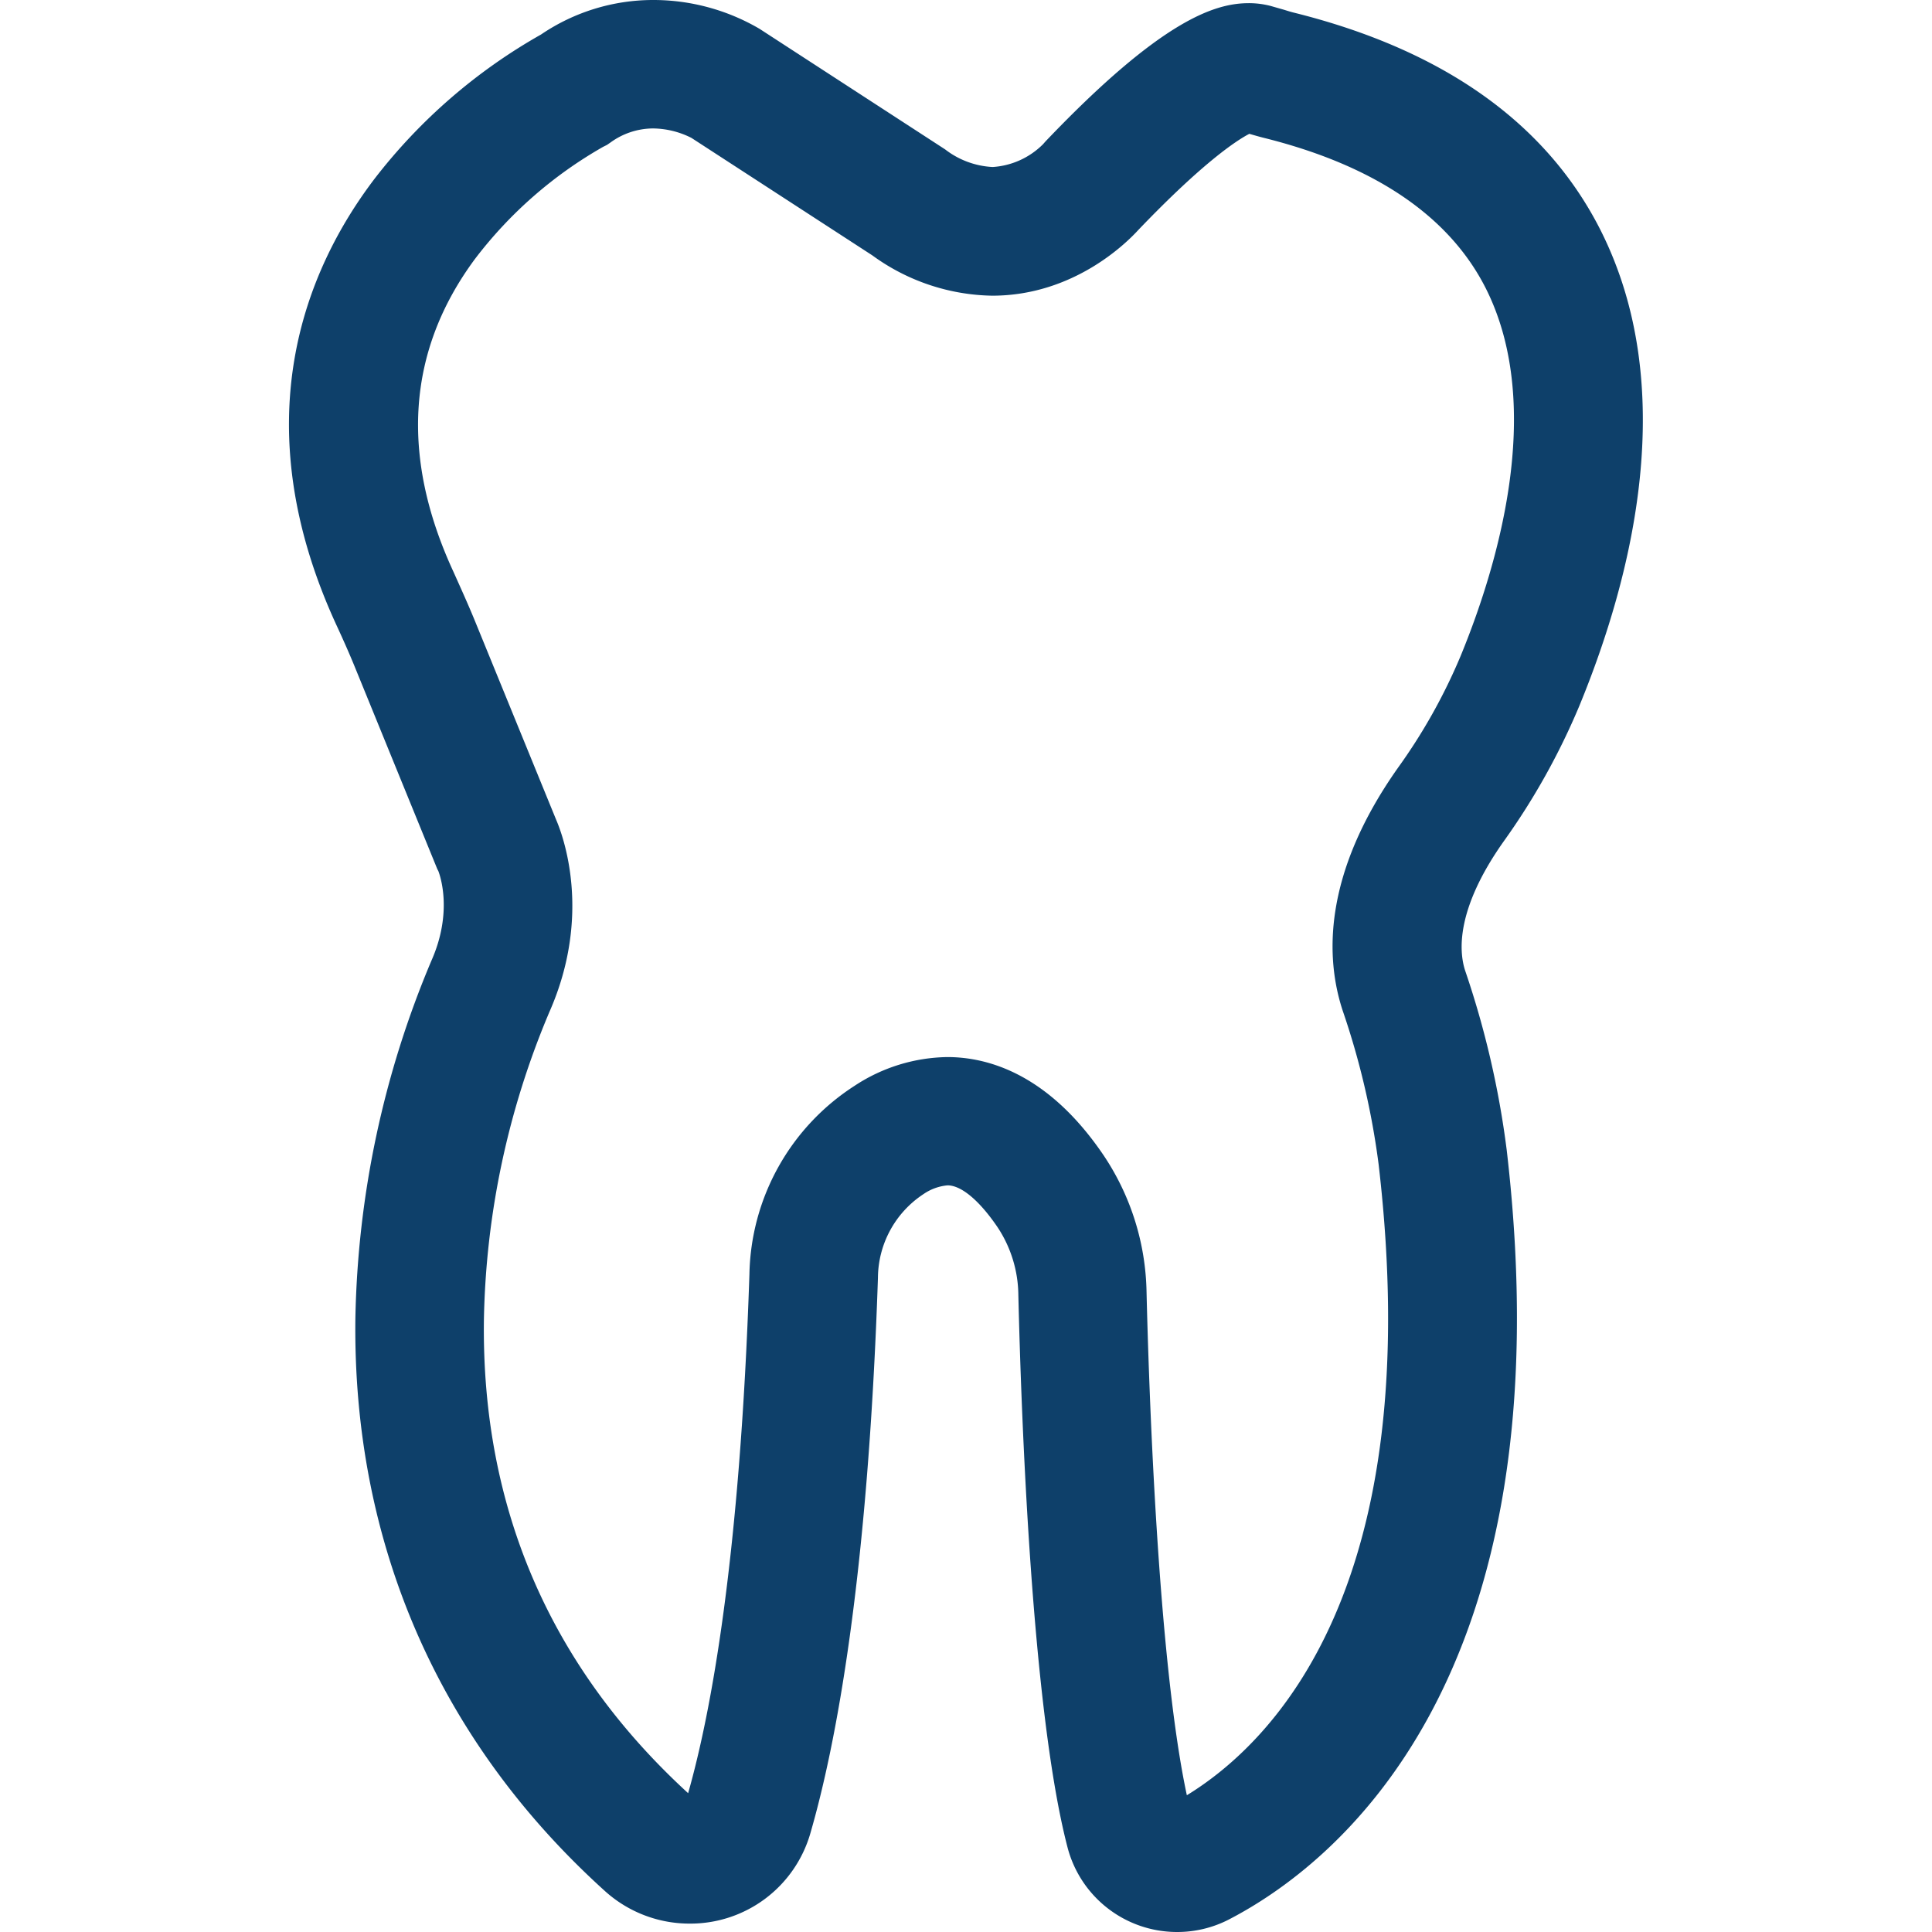
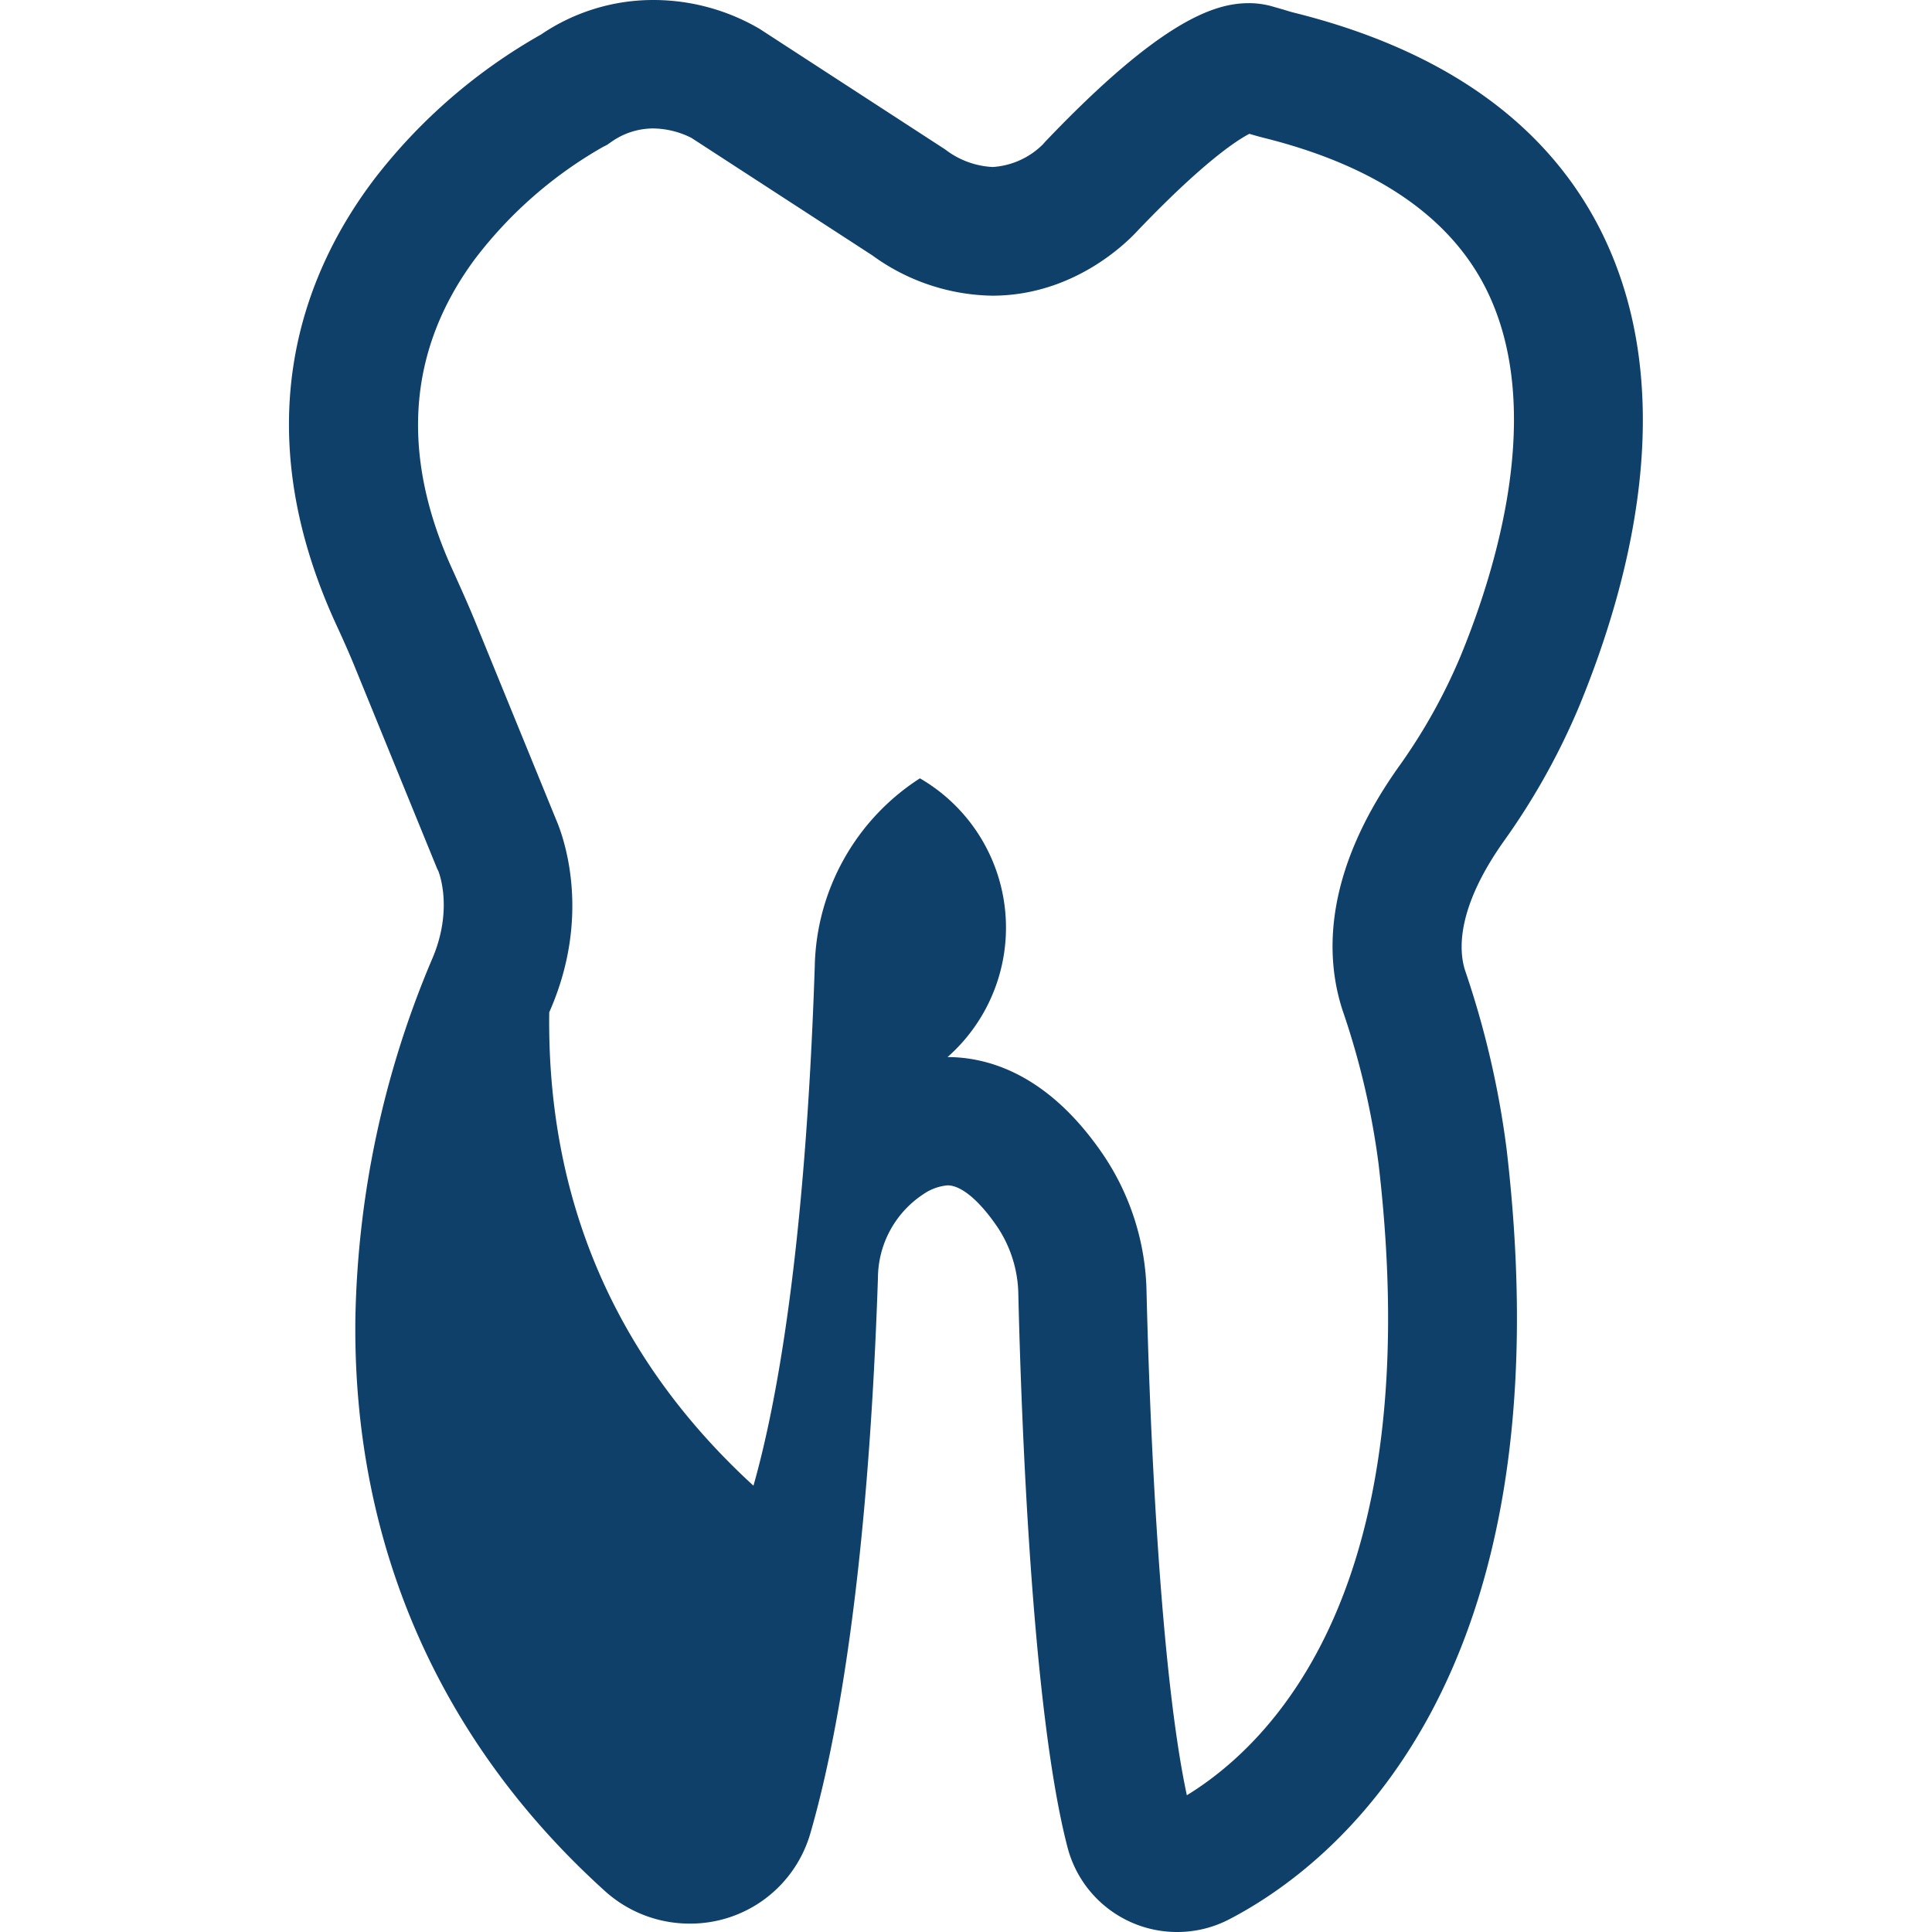
<svg xmlns="http://www.w3.org/2000/svg" id="Layer_1" data-name="Layer 1" viewBox="-36.51 0 243.98 243.98">
  <defs>
    <style>.cls-1{fill:#0e406a;}</style>
  </defs>
-   <path class="cls-1" d="M225.9,330.73A14.29,14.29,0,0,1,212.08,320c-4.51-17.36-5.84-54.56-6.2-69.75a15.74,15.74,0,0,0-2.61-8.5c-2.29-3.38-4.59-5.31-6.33-5.31a6.37,6.37,0,0,0-3.06,1.12,12.74,12.74,0,0,0-5.73,10.56c-1.28,38.1-5.35,59.16-8.53,70.13a15.77,15.77,0,0,1-15.27,11.42,15.93,15.93,0,0,1-10.73-4.16c-21-19-31.83-44-31.46-72.32A121.68,121.68,0,0,1,131.79,208c2.64-6,1.12-10.54.85-11.24l-.14-.27,0,0L122.2,171.25c-.68-1.68-1.47-3.48-2.4-5.49-11.88-25.72-4-44.9,4.8-56.46a70.08,70.08,0,0,1,21-18.19,25.2,25.2,0,0,1,14.18-4.36,26.53,26.53,0,0,1,13.4,3.63l.11.07,23.35,15.17a10.67,10.67,0,0,0,6,2.22,9.88,9.88,0,0,0,6.36-2.88l.29-.33C224.06,89.14,230.78,87.15,235,87.15a10.83,10.83,0,0,1,2.74.35l1.68.48c.45.14.89.28,1.35.39,18.81,4.7,31.81,13.94,38.64,27.46,10,19.86,4.09,43.58-2.66,60a87.29,87.29,0,0,1-9.64,17.26c-6,8.52-5.59,13.82-4.81,16.22a114.75,114.75,0,0,1,5.25,22.65c7.84,67.24-21.93,90.38-35.1,97.2A14.2,14.2,0,0,1,225.9,330.73Zm-29-110.49c5.18,0,12.81,2.15,19.77,12.44a32,32,0,0,1,5.4,17.21c.26,10.86,1.37,46.25,5.09,63.57,10.92-6.69,30.43-26.34,24.22-79.65a98.61,98.61,0,0,0-4.56-19.49c-2.11-6.46-2.61-17,7-30.61a71.33,71.33,0,0,0,7.9-14.09c4.47-10.85,10.83-31.33,3.18-46.48-4.61-9.11-14.06-15.52-28.09-19-.59-.15-1.17-.32-1.76-.49-1.58.82-5.79,3.55-14,12.12-1.39,1.53-8.1,8.32-18.48,8.32A26.39,26.39,0,0,1,187.44,119l-22.85-14.84a11,11,0,0,0-4.84-1.19,9.2,9.2,0,0,0-5.37,1.77l-.45.31-.48.24a53.62,53.62,0,0,0-16.21,14.19c-8.55,11.57-9.45,24.85-2.7,39.47,1,2.23,1.91,4.24,2.69,6.15l10.27,25.14c.87,2,4.61,12-.86,24.35a104.43,104.43,0,0,0-8.25,38.83c-.31,23.7,8.36,43.81,25.79,59.78,2.91-10.23,6.55-29.82,7.74-65.53a28.92,28.92,0,0,1,13.28-23.8A21.79,21.79,0,0,1,196.94,220.24Z" transform="translate(-113.79 -86.75)" />
+   <path class="cls-1" d="M225.9,330.73A14.29,14.29,0,0,1,212.08,320c-4.51-17.36-5.84-54.56-6.2-69.75a15.74,15.74,0,0,0-2.61-8.5c-2.29-3.38-4.59-5.31-6.33-5.31a6.37,6.37,0,0,0-3.06,1.12,12.74,12.74,0,0,0-5.73,10.56c-1.28,38.1-5.35,59.16-8.53,70.13a15.77,15.77,0,0,1-15.27,11.42,15.93,15.93,0,0,1-10.73-4.16c-21-19-31.83-44-31.46-72.32A121.68,121.68,0,0,1,131.79,208c2.64-6,1.12-10.54.85-11.24l-.14-.27,0,0L122.2,171.25c-.68-1.68-1.47-3.48-2.4-5.49-11.88-25.72-4-44.9,4.8-56.46a70.08,70.08,0,0,1,21-18.19,25.2,25.2,0,0,1,14.18-4.36,26.53,26.53,0,0,1,13.4,3.63l.11.07,23.35,15.17a10.67,10.67,0,0,0,6,2.22,9.88,9.88,0,0,0,6.36-2.88l.29-.33C224.06,89.14,230.78,87.15,235,87.15a10.83,10.83,0,0,1,2.74.35l1.68.48c.45.14.89.28,1.35.39,18.81,4.7,31.81,13.94,38.64,27.46,10,19.86,4.09,43.58-2.66,60a87.29,87.29,0,0,1-9.64,17.26c-6,8.52-5.59,13.82-4.81,16.22a114.75,114.75,0,0,1,5.25,22.65c7.84,67.24-21.93,90.38-35.1,97.2A14.2,14.2,0,0,1,225.9,330.73Zm-29-110.49c5.18,0,12.81,2.15,19.77,12.44a32,32,0,0,1,5.4,17.21c.26,10.86,1.37,46.25,5.09,63.57,10.92-6.69,30.43-26.34,24.22-79.65a98.61,98.61,0,0,0-4.56-19.49c-2.11-6.46-2.61-17,7-30.61a71.33,71.33,0,0,0,7.9-14.09c4.47-10.85,10.83-31.33,3.18-46.48-4.61-9.11-14.06-15.52-28.09-19-.59-.15-1.17-.32-1.76-.49-1.58.82-5.79,3.55-14,12.12-1.39,1.53-8.1,8.32-18.48,8.32A26.39,26.39,0,0,1,187.44,119l-22.85-14.84a11,11,0,0,0-4.84-1.19,9.2,9.2,0,0,0-5.37,1.77l-.45.31-.48.24a53.62,53.62,0,0,0-16.21,14.19c-8.55,11.57-9.45,24.85-2.7,39.47,1,2.23,1.91,4.24,2.69,6.15l10.27,25.14c.87,2,4.61,12-.86,24.35c-.31,23.7,8.36,43.81,25.79,59.78,2.91-10.23,6.55-29.82,7.74-65.53a28.92,28.92,0,0,1,13.28-23.8A21.79,21.79,0,0,1,196.94,220.24Z" transform="translate(-113.79 -86.75)" />
</svg>